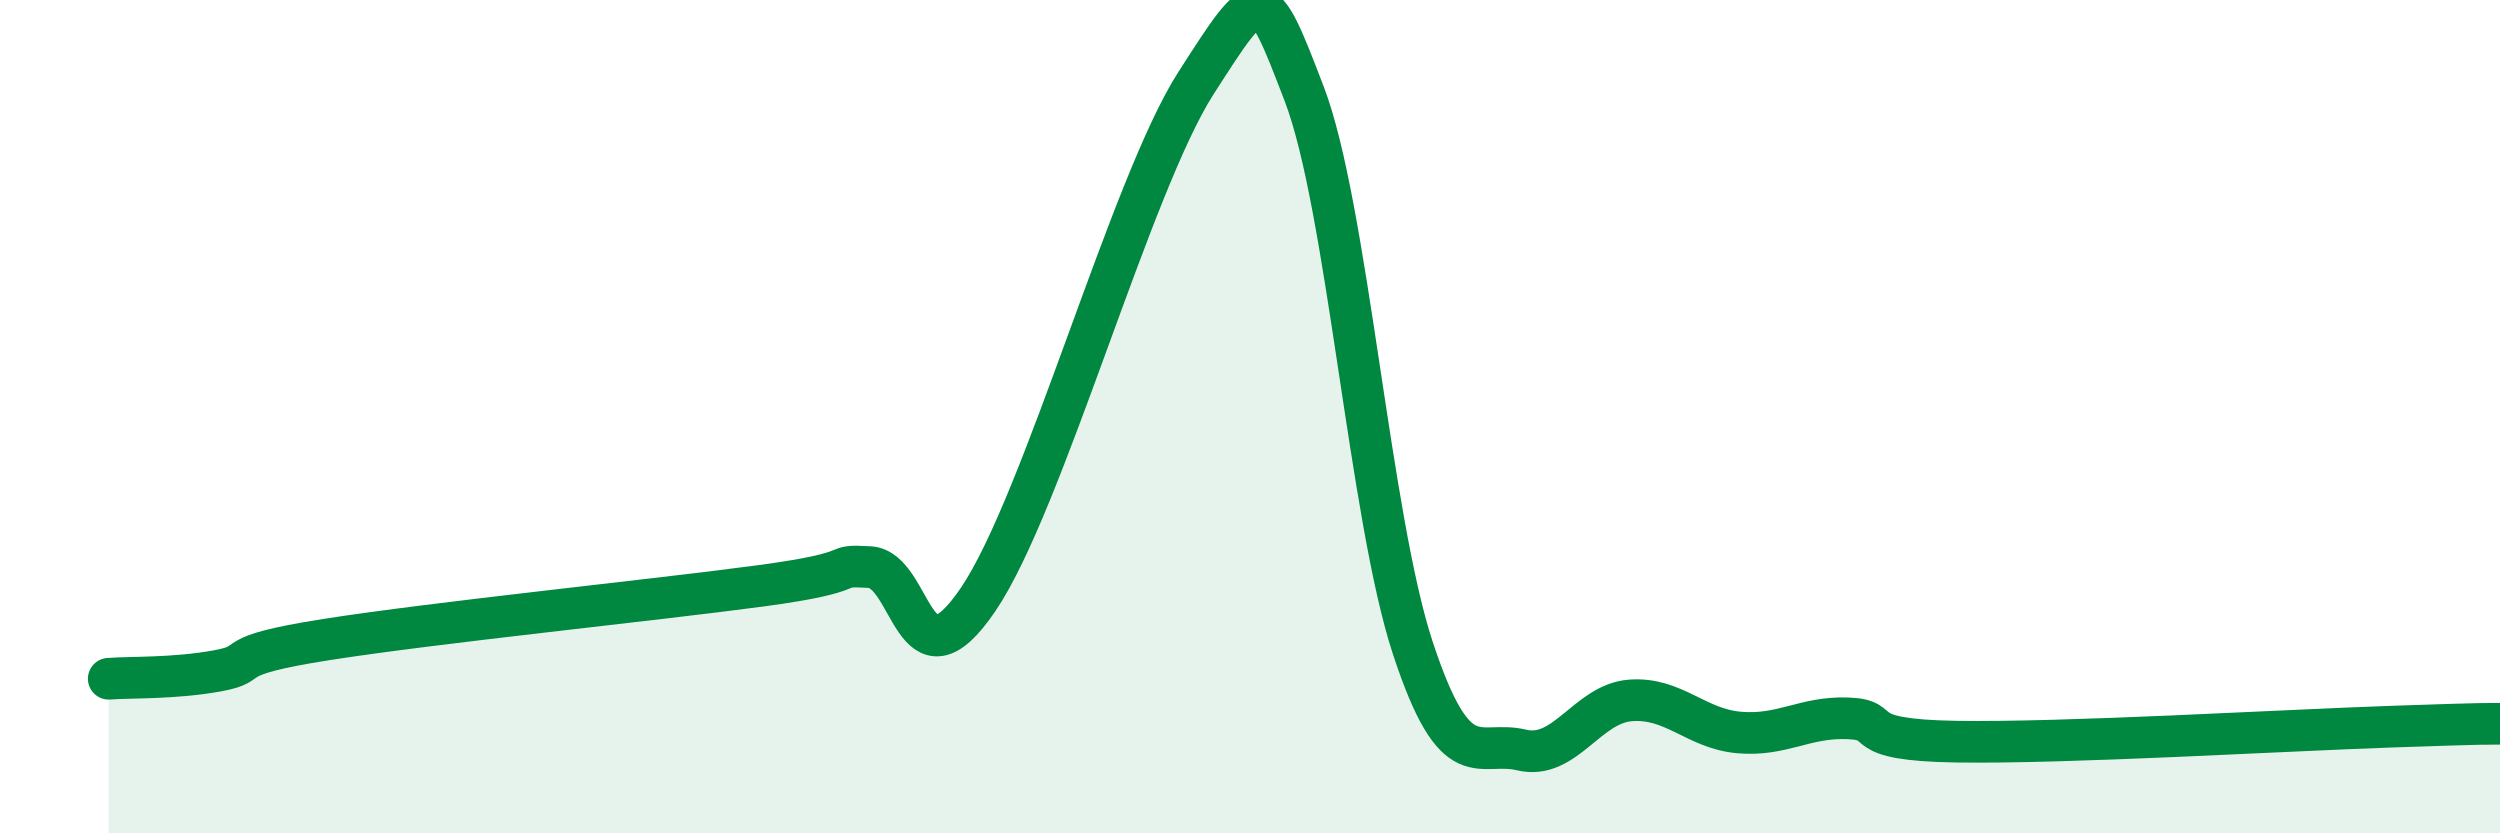
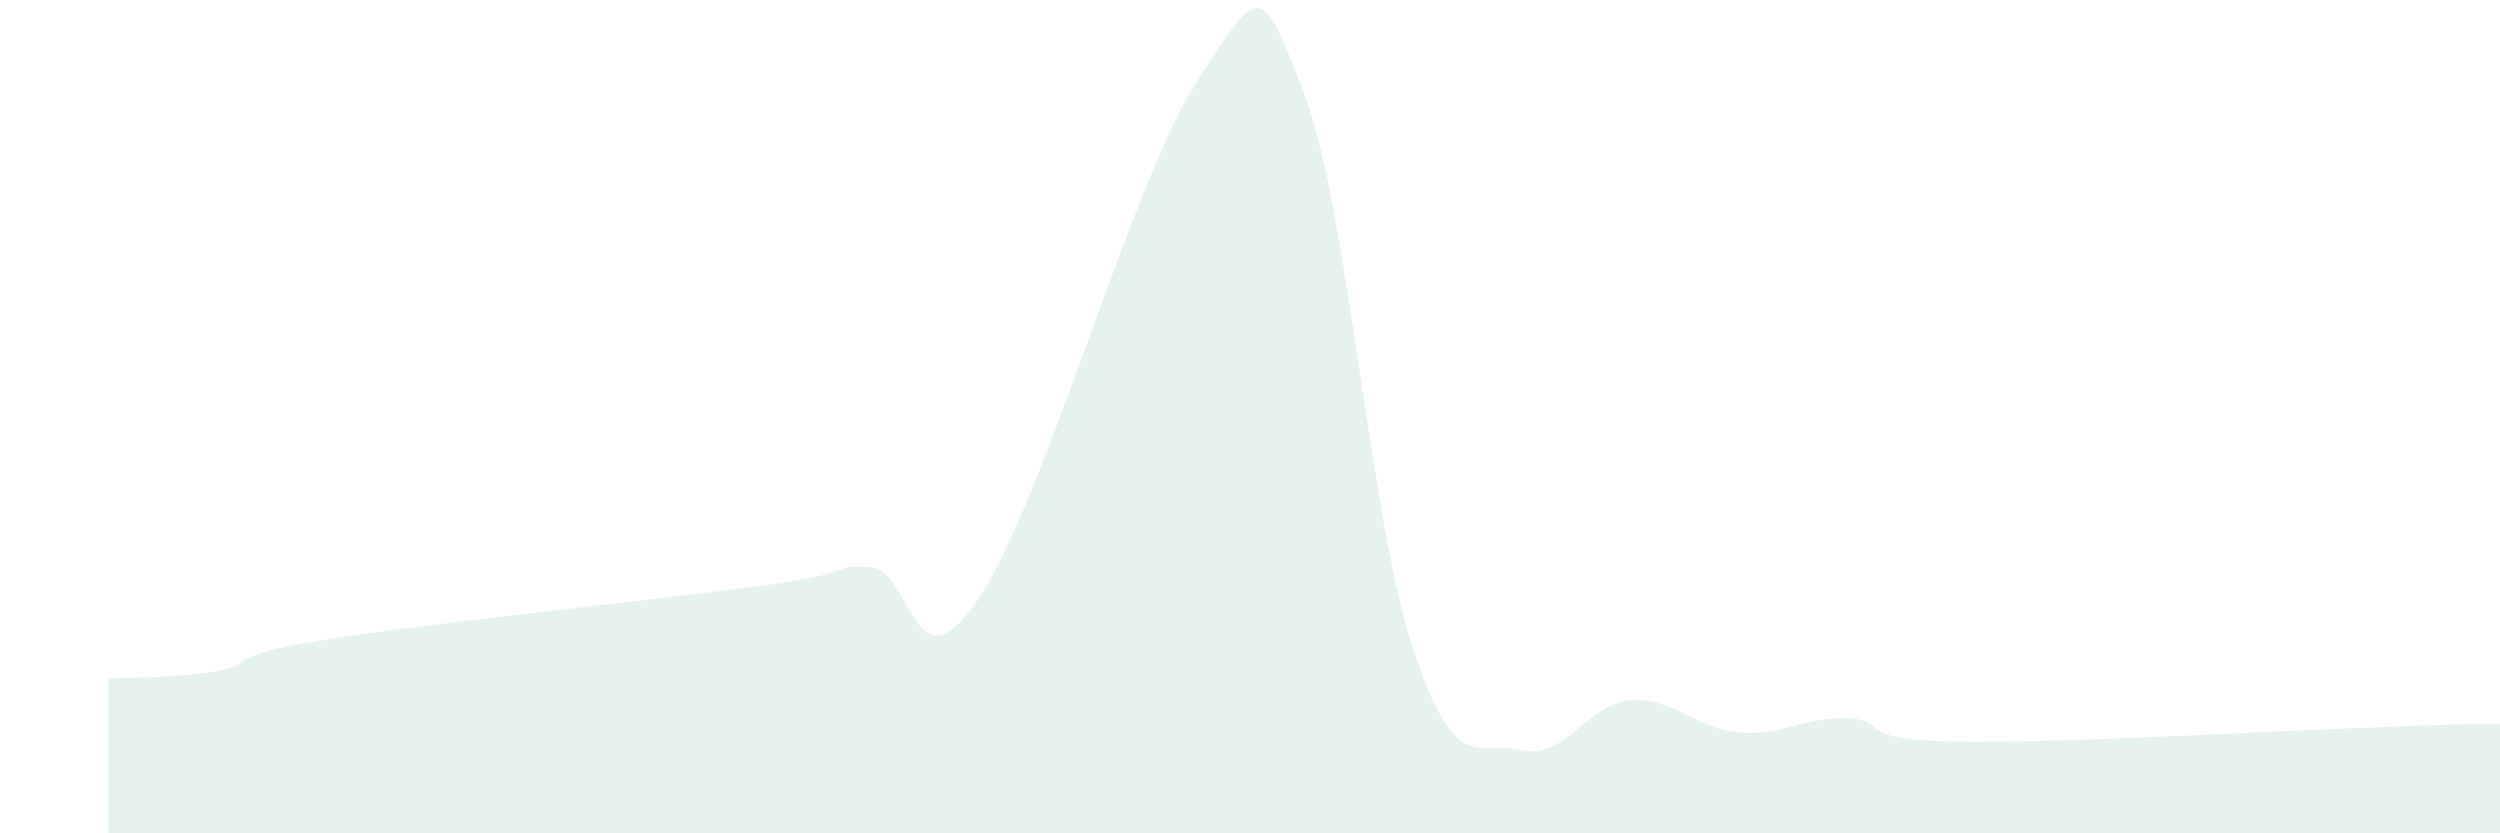
<svg xmlns="http://www.w3.org/2000/svg" width="60" height="20" viewBox="0 0 60 20">
  <path d="M 2.61,16.29 C 3.13,16.25 4.18,16.29 5.22,16.1 C 6.26,15.91 5.22,15.76 7.83,15.35 C 10.44,14.94 15.65,14.41 18.26,14.06 C 20.87,13.71 19.83,13.55 20.87,13.61 C 21.91,13.67 21.91,16.7 23.48,14.38 C 25.05,12.06 27.14,4.43 28.7,2 C 30.26,-0.43 30.26,-0.46 31.3,2.25 C 32.34,4.96 32.87,12.41 33.91,15.56 C 34.95,18.71 35.48,17.75 36.52,18 C 37.56,18.25 38.09,16.89 39.13,16.81 C 40.17,16.73 40.7,17.49 41.74,17.58 C 42.78,17.67 43.31,17.2 44.35,17.24 C 45.39,17.28 44.35,17.76 46.96,17.8 C 49.57,17.84 54.78,17.53 57.39,17.44 C 60,17.35 59.48,17.38 60,17.37L60 20L2.61 20Z" fill="#008740" opacity="0.1" stroke-linecap="round" stroke-linejoin="round" />
-   <path d="M 2.61,16.29 C 3.13,16.25 4.18,16.29 5.22,16.1 C 6.26,15.91 5.22,15.76 7.83,15.35 C 10.44,14.94 15.65,14.41 18.26,14.06 C 20.87,13.71 19.83,13.55 20.87,13.61 C 21.91,13.67 21.91,16.7 23.48,14.38 C 25.05,12.06 27.14,4.43 28.7,2 C 30.26,-0.43 30.26,-0.46 31.3,2.25 C 32.34,4.96 32.87,12.41 33.91,15.56 C 34.95,18.71 35.48,17.75 36.52,18 C 37.56,18.25 38.09,16.89 39.13,16.81 C 40.17,16.73 40.7,17.49 41.74,17.58 C 42.78,17.67 43.31,17.2 44.35,17.24 C 45.39,17.28 44.35,17.76 46.96,17.8 C 49.57,17.84 54.78,17.53 57.39,17.44 C 60,17.35 59.48,17.38 60,17.37" stroke="#008740" stroke-width="1" fill="none" stroke-linecap="round" stroke-linejoin="round" />
</svg>